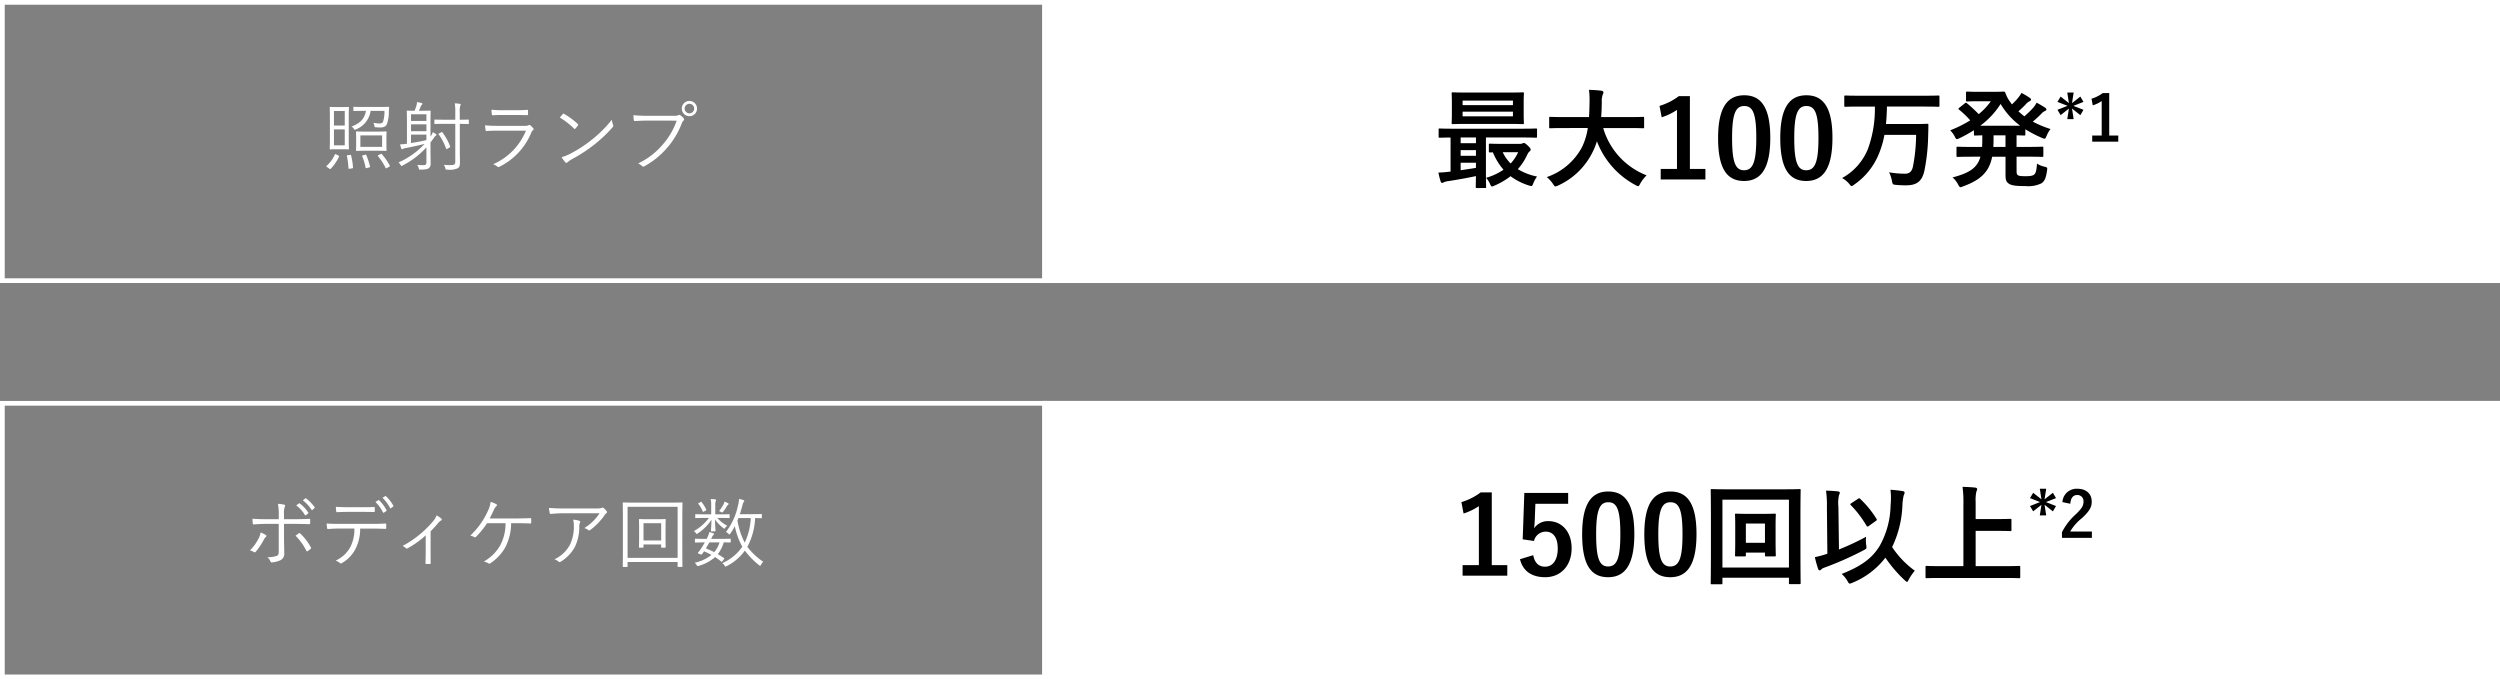
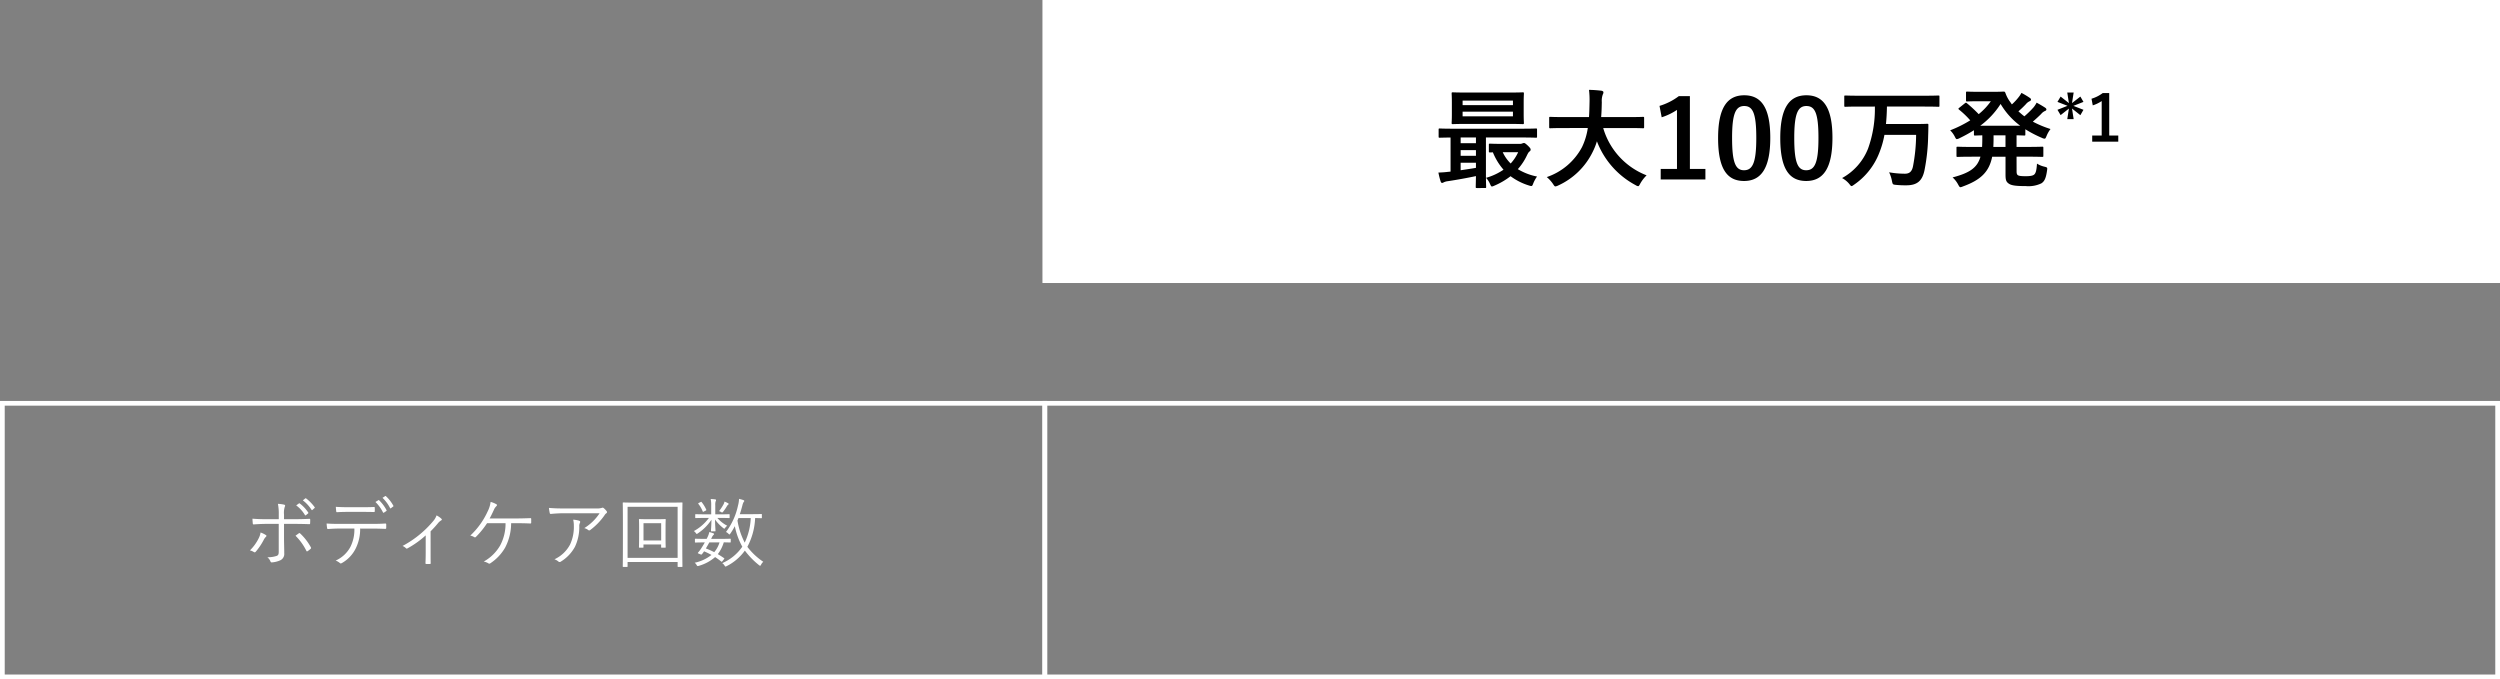
<svg xmlns="http://www.w3.org/2000/svg" width="530" height="144" viewBox="0 0 530 144">
  <rect x="0" y="0" width="530" height="144" fill="#808080" stroke="none" />
  <g id="sec01_img08" transform="translate(3494 7160)">
    <path id="パス_7214" data-name="パス 7214" d="M0,0H309V60H0Z" transform="translate(-3273 -7160)" fill="#fff" />
-     <path id="パス_7214_-_アウトライン" data-name="パス 7214 - アウトライン" d="M1,1V59H308V1H1M0,0H309V60H0Z" transform="translate(-3273 -7160)" fill="#fff" />
-     <path id="パス_7215" data-name="パス 7215" d="M-34.064-10.176c0-1.392.032-1.936.032-2.016,0-.128-.016-.144-.128-.144-.1,0-.368.032-1.328.032h-1.168c-.96,0-1.216-.032-1.312-.032-.112,0-.128.016-.128.144,0,.08.032.624.032,2.016v4.688c0,1.408-.032,1.936-.032,2.032,0,.112.016.128.128.128.1,0,.352-.032,1.312-.032h1.168c.96,0,1.232.032,1.328.032.112,0,.128-.016.128-.128,0-.1-.032-.624-.032-2.032Zm-.848,5.984H-37.2V-7.568h2.288Zm0-4.192H-37.2v-3.088h2.288ZM-26.08-5.76c0-.864.032-1.168.032-1.248,0-.112-.016-.128-.128-.128-.1,0-.528.032-1.872.032h-2.48c-1.328,0-1.792-.032-1.872-.032-.112,0-.128.016-.128.128,0,.1.032.384.032,1.248V-4.4c0,.9-.032,1.168-.032,1.264,0,.112.016.128.128.128.08,0,.544-.032,1.872-.032h2.48c1.344,0,1.776.032,1.872.032.112,0,.128-.016.128-.128,0-.1-.032-.368-.032-1.264Zm-.912,1.9H-31.6V-6.3h4.608Zm1.488-8.352c0-.112-.032-.144-.144-.144-.1,0-.576.032-2.048.032h-3.232c-1.472,0-1.952-.032-2.032-.032-.112,0-.128.016-.128.128v.656c0,.1.016.112.128.112.08,0,.56-.032,2.032-.032h.512c-.336,1.808-1.328,2.64-3.056,3.328a1.754,1.754,0,0,1,.5.48c.1.144.128.208.208.208a.6.6,0,0,0,.24-.1,4.945,4.945,0,0,0,3.088-3.92H-26.5a6.582,6.582,0,0,1-.288,2.272c-.112.288-.368.4-.752.4a6.945,6.945,0,0,1-1.3-.144,2.088,2.088,0,0,1,.208.608c.048.272.064.32.24.336a9.784,9.784,0,0,0,1.024.048,1.84,1.84,0,0,0,.912-.192,1.067,1.067,0,0,0,.48-.512,8.24,8.24,0,0,0,.416-2.72ZM-36.736-2.272c-.176-.1-.208-.08-.256,0A7.169,7.169,0,0,1-38.752.16c-.08.08-.1.128.048.224l.544.384c.144.1.176.112.256.032a9.688,9.688,0,0,0,1.776-2.592c.048-.112.048-.144-.112-.224Zm9.008.144c-.192.1-.224.144-.128.24a13.117,13.117,0,0,1,1.6,2.48c.032.064.064.1.112.1a.535.535,0,0,0,.192-.08l.464-.272c.16-.1.176-.144.112-.256a13.607,13.607,0,0,0-1.664-2.4c-.1-.1-.128-.1-.288-.016Zm-6.528.032c-.208.032-.24.048-.208.16A15.44,15.44,0,0,1-34.128.656c.016.144.032.144.256.112l.48-.064c.208-.032.24-.064.224-.192a13.618,13.618,0,0,0-.4-2.56c-.032-.128-.064-.144-.24-.112Zm3.2.032c-.176.048-.208.064-.16.176A12.377,12.377,0,0,1-30.5.528c.032.144.048.144.256.1l.5-.128c.192-.048.224-.1.192-.208a16.434,16.434,0,0,0-.8-2.416c-.048-.112-.064-.128-.256-.064Zm14.32-3.984V-9.28c0-1.424.032-2.064.032-2.144,0-.112-.016-.128-.128-.128-.1,0-.448.032-1.584.032H-19.2c.144-.3.272-.608.416-.944a.826.826,0,0,1,.192-.3c.08-.08.144-.144.144-.24,0-.064-.08-.128-.176-.16a8.781,8.781,0,0,0-.976-.192,3.088,3.088,0,0,1-.176.928,9.261,9.261,0,0,1-.336.912c-1.088,0-1.44-.032-1.52-.032-.112,0-.128.016-.128.128,0,.1.032.64.032,1.9v4.992h-.064a8.61,8.61,0,0,1-1.392.128,8.413,8.413,0,0,0,.24.848c.048.128.1.192.16.192a.3.3,0,0,0,.192-.08,2.867,2.867,0,0,1,.656-.176c1.44-.288,2.768-.576,3.952-.88A16.913,16.913,0,0,1-23.52-.56a1.742,1.742,0,0,1,.432.512c.1.16.144.24.208.24A.719.719,0,0,0-22.64.08,17.662,17.662,0,0,0-17.6-3.76V-.592c0,.48-.208.608-.672.608-.336,0-.784-.016-1.28-.064a1.946,1.946,0,0,1,.32.688c.08.32.08.32.4.32,1.088-.016,1.568-.1,1.84-.384A1.371,1.371,0,0,0-16.7-.4c0-.672-.032-1.424-.032-2.144V-4.8c.24-.32.5-.656.752-1.024a1.205,1.205,0,0,1,.336-.384c.1-.048.176-.1.176-.192,0-.08-.064-.128-.144-.192a4.714,4.714,0,0,0-.64-.4,2.5,2.5,0,0,1-.24.576ZM-17.6-5.3q-1.56.36-3.264.624V-6.464H-17.6Zm0-1.888h-3.264V-8.64H-17.6Zm0-2.176h-3.264v-1.408H-17.6Zm8.992-.16c0-.112-.016-.128-.144-.128-.08,0-.528.032-1.776.032v-1.552a4.313,4.313,0,0,1,.1-1.392.679.679,0,0,0,.1-.3c0-.064-.08-.112-.208-.128a9.94,9.94,0,0,0-1.056-.1,10.309,10.309,0,0,1,.112,1.952v1.52h-2.32c-1.44,0-1.9-.032-1.984-.032-.112,0-.128.016-.128.128v.7c0,.1.016.112.128.112.08,0,.544-.032,1.984-.032h2.32V-.784c0,.656-.176.784-1.04.784a9.685,9.685,0,0,1-1.408-.064,1.763,1.763,0,0,1,.336.72c.064.3.1.3.416.3a4.07,4.07,0,0,0,2.24-.3c.336-.24.448-.528.448-1.264,0-.608-.032-1.52-.032-2.4V-8.736c1.248,0,1.7.032,1.776.032.128,0,.144-.016.144-.112Zm-6.256,2.784c-.176.112-.208.128-.128.24a11.847,11.847,0,0,1,1.568,3.008c.048.128.064.144.288.016l.416-.24c.16-.08.192-.112.16-.224a11.692,11.692,0,0,0-1.664-3.008c-.064-.08-.08-.1-.24,0ZM1.344-10.624c.976,0,1.648.032,2.384.032.176.016.208-.032.208-.208a5.4,5.4,0,0,0,0-.72c0-.144-.032-.192-.176-.192-.768.048-1.472.08-2.48.08H-1.2a22.232,22.232,0,0,1-2.608-.112,8.618,8.618,0,0,0,.08.96c.016.176.048.24.192.224.7-.048,1.424-.064,2.272-.064ZM3.5-7.3a13.157,13.157,0,0,1-6.96,7.12,2.871,2.871,0,0,1,.9.5c.128.128.24.128.432.032A13.953,13.953,0,0,0,4.624-6.864a1.239,1.239,0,0,1,.368-.544c.176-.128.192-.224.032-.432a3.377,3.377,0,0,0-.592-.576c-.16-.128-.24-.112-.432-.016a1.786,1.786,0,0,1-.784.112H-2.512c-1.008,0-1.84-.032-2.656-.112a7.41,7.41,0,0,0,.112,1.008c.032.16.1.224.24.208.656-.064,1.36-.08,2.256-.08Zm7.184-2.784a16.612,16.612,0,0,1,3.04,2.368c.112.112.16.1.256-.016a6.456,6.456,0,0,0,.544-.688c.08-.128.064-.192-.048-.3a14.761,14.761,0,0,0-2.88-2.128.193.193,0,0,0-.288.032C11.136-10.624,10.9-10.336,10.688-10.08Zm.384,8.4a6.006,6.006,0,0,0,.784,1.088.262.262,0,0,0,.432.016,5.964,5.964,0,0,1,.88-.624,33.228,33.228,0,0,0,4.8-3.12A29.537,29.537,0,0,0,21.856-8c.192-.224.208-.352.112-.56A4.789,4.789,0,0,1,21.7-9.616a24.97,24.97,0,0,1-4.32,4.3,27.159,27.159,0,0,1-4.624,2.976A8.926,8.926,0,0,1,11.072-1.68ZM35.456-9.424A15.052,15.052,0,0,1,32.448-4.3,15.337,15.337,0,0,1,27.28-.352a2.777,2.777,0,0,1,.832.544.4.4,0,0,0,.544.032,17.467,17.467,0,0,0,4.752-3.856A17.133,17.133,0,0,0,36.544-8.88a1.454,1.454,0,0,1,.352-.544.34.34,0,0,0,.048-.5,4.09,4.09,0,0,0-.72-.656.391.391,0,0,0-.416-.016,1.453,1.453,0,0,1-.8.144H29.344a30.282,30.282,0,0,1-3.072-.128c.016.272.064.768.08.992.032.208.1.272.288.256.864-.064,1.744-.1,2.688-.1Zm2.7-4.176a1.612,1.612,0,0,0-1.616,1.616,1.612,1.612,0,0,0,1.616,1.616,1.612,1.612,0,0,0,1.616-1.616A1.612,1.612,0,0,0,38.16-13.6Zm0,.608a1,1,0,0,1,1.008,1.008,1,1,0,0,1-1.008,1.008,1,1,0,0,1-1.008-1.008A1,1,0,0,1,38.16-12.992Z" transform="translate(-3386 -7125)" fill="#fff" />
    <path id="パス_7216" data-name="パス 7216" d="M10.81,1.863c.23,0,.253-.023.253-.253,0-.138-.046-.989-.046-2.76v-7.7h7.8c2,0,2.668.046,2.806.046.207,0,.23-.023.23-.253v-1.449c0-.23-.023-.253-.23-.253-.138,0-.805.046-2.806.046H4.048c-2,0-2.668-.046-2.806-.046-.23,0-.253.023-.253.253v1.449c0,.23.023.253.253.253.115,0,.713-.023,2.277-.046v7.222a2.534,2.534,0,0,1-.414.046,20.708,20.708,0,0,1-2.162.161A15.366,15.366,0,0,0,1.4.414c.069.23.184.368.322.368A.878.878,0,0,0,2.093.644a2.64,2.64,0,0,1,.828-.23C4.784.138,7.061-.276,8.9-.667,8.878.759,8.855,1.472,8.855,1.61c0,.23.023.253.253.253ZM8.9-2.415c-1.035.184-2.162.345-3.243.506V-3.5H8.9ZM5.658-7.636V-8.855H8.9v1.219Zm0,2.668v-1.2H8.9v1.2ZM7.222-18.377c-2.277,0-3.059-.046-3.22-.046-.23,0-.253.023-.253.276,0,.138.046.644.046,1.886v2.415c0,1.242-.046,1.748-.046,1.886,0,.253.023.276.253.276.161,0,.943-.046,3.22-.046h8.372c2.277,0,3.082.046,3.22.046.23,0,.253-.023.253-.276,0-.138-.046-.644-.046-1.886v-2.415c0-1.242.046-1.748.046-1.886,0-.253-.023-.276-.253-.276-.138,0-.943.046-3.22.046Zm9.522,5.037H6.072v-.989H16.744ZM6.072-16.675H16.744v.966H6.072ZM14.421-7.5c-1.817,0-2.392-.046-2.53-.046-.23,0-.253.023-.253.253v1.334c0,.253.023.276.253.276.069,0,.23,0,.6-.023a12.919,12.919,0,0,0,2.254,3.68A12.562,12.562,0,0,1,11.04-.3a4.457,4.457,0,0,1,.851,1.311c.161.368.253.529.414.529a1.811,1.811,0,0,0,.46-.161A15.476,15.476,0,0,0,16.238-.644a12.878,12.878,0,0,0,3.933,1.978c.6.184.644.184.874-.437A7.16,7.16,0,0,1,21.85-.575a12.531,12.531,0,0,1-4.071-1.564,12.018,12.018,0,0,0,1.863-2.783c.276-.575.437-.851.621-.966a.461.461,0,0,0,.23-.414c0-.161-.069-.322-.621-.851-.529-.483-.644-.529-.805-.529a.964.964,0,0,0-.345.092,1.21,1.21,0,0,1-.414.092Zm3.427,1.771a9.03,9.03,0,0,1-1.587,2.392,8.142,8.142,0,0,1-1.679-2.392Zm14.766-5.129a13.9,13.9,0,0,1-1.242,4.071A13.313,13.313,0,0,1,23.92-.46,7.125,7.125,0,0,1,25.231.989c.253.391.345.529.529.529a1.837,1.837,0,0,0,.552-.184,15.093,15.093,0,0,0,7.36-7.176,13.375,13.375,0,0,0,.874-2.208,17.624,17.624,0,0,0,8.188,9.292,1.479,1.479,0,0,0,.529.23c.184,0,.276-.184.483-.575A7.67,7.67,0,0,1,45.08-.828a15.354,15.354,0,0,1-9.2-10.028h5.5c2.07,0,2.783.046,2.921.046.23,0,.253-.023.253-.276v-1.886c0-.23-.023-.253-.253-.253-.138,0-.851.046-2.921.046H35.443c.092-.989.115-2.047.138-3.174a3.978,3.978,0,0,1,.207-1.61.966.966,0,0,0,.138-.483c0-.161-.184-.276-.414-.322a26.463,26.463,0,0,0-2.645-.184,18.018,18.018,0,0,1,.115,2.668c-.023,1.127-.046,2.162-.115,3.105H27.6c-2.07,0-2.783-.046-2.921-.046-.23,0-.253.023-.253.253v1.886c0,.253.023.276.253.276.138,0,.851-.046,2.921-.046Zm21.643-6.762H51.911a12.963,12.963,0,0,1-4.094,2.07l.46,2.415A12.9,12.9,0,0,0,51.52-14.7V-2.185H48.07V.046h9.476V-2.185H54.257ZM65.78-17.8c-3.542,0-5.543,2.553-5.543,9.062S62.123.368,65.734.368c3.588,0,5.566-2.645,5.566-9.154C71.3-15.272,69.322-17.8,65.78-17.8Zm0,2.277c1.84,0,2.553,1.587,2.553,6.762,0,5.152-.736,6.854-2.6,6.854-1.817,0-2.53-1.679-2.53-6.854C63.2-13.961,63.986-15.525,65.78-15.525ZM78.959-17.8c-3.542,0-5.543,2.553-5.543,9.062S75.3.368,78.913.368c3.588,0,5.566-2.645,5.566-9.154C84.479-15.272,82.5-17.8,78.959-17.8Zm0,2.277c1.84,0,2.553,1.587,2.553,6.762,0,5.152-.736,6.854-2.6,6.854-1.817,0-2.53-1.679-2.53-6.854C76.383-13.961,77.165-15.525,78.959-15.525Zm14.513.115a24.825,24.825,0,0,1-1.449,8.924,12.263,12.263,0,0,1-5.5,6.233,5.283,5.283,0,0,1,1.5,1.219c.253.322.368.483.506.483.115,0,.253-.092.506-.276A14.516,14.516,0,0,0,94.369-5.5,19.61,19.61,0,0,0,95.5-9.407h6.716a36.591,36.591,0,0,1-.667,6.693c-.253,1.219-.874,1.541-1.725,1.541a19.49,19.49,0,0,1-3.335-.3,7.017,7.017,0,0,1,.6,1.817c.161.759.161.782.874.851a19.993,19.993,0,0,0,2.162.092c2.277,0,3.381-.9,3.864-3.174a41.15,41.15,0,0,0,.782-7.36c.023-.6.046-1.587.046-2.254,0-.207-.023-.253-.253-.253-.138,0-.8.046-2.76.046h-5.98c.115-1.127.184-2.346.207-3.7h7.981c2.07,0,2.783.046,2.921.046.207,0,.23-.023.23-.253V-17.5c0-.23-.023-.253-.23-.253-.138,0-.851.046-2.921.046H90.16c-2.047,0-2.76-.046-2.9-.046-.253,0-.276.023-.276.253v1.886c0,.23.023.253.276.253.138,0,.851-.046,2.9-.046ZM123.51-4.784h2.323c2.208,0,2.944.046,3.105.046.23,0,.253-.023.253-.253V-6.647c0-.23-.023-.253-.253-.253-.161,0-.9.046-3.105.046H123.51V-9.315c1.058.023,1.5.046,1.61.046.23,0,.253-.023.253-.253V-10.6a24.2,24.2,0,0,0,3.542,1.84,1.4,1.4,0,0,0,.529.161c.184,0,.253-.161.437-.6a6.408,6.408,0,0,1,.828-1.449,22.08,22.08,0,0,1-3.749-1.564c.667-.575,1.265-1.127,1.771-1.633a2.107,2.107,0,0,1,.805-.621c.184-.069.3-.184.3-.322s-.069-.253-.276-.391c-.529-.345-1.127-.69-1.794-1.058a5.66,5.66,0,0,1-.644.989,19.552,19.552,0,0,1-1.955,1.909c-.437-.322-.851-.69-1.265-1.058a20.393,20.393,0,0,0,1.587-1.518,2.281,2.281,0,0,1,.782-.621c.207-.092.3-.207.3-.345,0-.115-.046-.23-.253-.368a17.081,17.081,0,0,0-1.771-1.058,5.851,5.851,0,0,1-.644.966,11.441,11.441,0,0,1-1.38,1.472,5.579,5.579,0,0,1-.322-.46,7.128,7.128,0,0,1-1.058-1.978c-.115-.253-.184-.276-.391-.276-.161,0-.805.046-2.093.046h-3.174c-1.725,0-2.277-.046-2.415-.046-.253,0-.276.023-.276.253v1.587c0,.23.023.253.276.253.138,0,.69-.046,2.415-.046h2.576a13.757,13.757,0,0,1-2.576,2.737,30.26,30.26,0,0,0-2.507-2.323c-.207-.161-.253-.115-.46.046l-1.15.92c-.115.092-.184.161-.184.207,0,.069.069.138.184.23a19.109,19.109,0,0,1,2.323,2.231,25.3,25.3,0,0,1-4.255,2.116,5.041,5.041,0,0,1,.943,1.265c.207.414.3.6.483.6a1.582,1.582,0,0,0,.529-.184,30.373,30.373,0,0,0,3.082-1.7v.874c0,.23.023.253.276.253.092,0,.506-.023,1.5-.046v.782c0,.621-.023,1.173-.046,1.679h-2.07c-2.185,0-2.944-.046-3.082-.046-.253,0-.276.023-.276.253v1.656c0,.23.023.253.276.253.138,0,.9-.046,3.082-.046h1.725c-.667,2.369-2.323,3.45-5.911,4.393a5.293,5.293,0,0,1,1.173,1.5c.23.414.322.575.506.575a1.956,1.956,0,0,0,.506-.161c3.8-1.38,5.566-3.105,6.21-6.3h2.829V-.989c0,1.15.138,1.541.713,1.932.6.414,1.679.506,3.565.506a6.325,6.325,0,0,0,3.312-.575c.69-.437.989-1.127,1.219-2.76.092-.6.046-.621-.575-.782a4.984,4.984,0,0,1-1.564-.644c-.092,1.495-.276,2.024-.575,2.3-.276.253-.805.368-1.817.368-1.035,0-1.472-.069-1.679-.23-.184-.138-.253-.368-.253-.805Zm-7.705-6.555a17.144,17.144,0,0,0,4.324-4.623,15.683,15.683,0,0,0,4.163,4.623Zm2.783,4.485c.023-.529.046-1.081.046-1.679v-.782h2.53v2.461Zm17.027-11.53H134.26l.349,2.24-1.757-1.382-.671,1.127,2.133.832-2.133.845.671,1.127,1.757-1.382-.349,2.24h1.355l-.349-2.254,1.771,1.409.657-1.14-2.133-.832,2.133-.845-.657-1.127-1.771,1.382Zm7.54.107h-1.368a7.561,7.561,0,0,1-2.388,1.207l.268,1.409a7.523,7.523,0,0,0,1.892-.912v7.3h-2.012v1.3h5.527v-1.3h-1.918Z" transform="translate(-3190 -7122)" />
-     <path id="パス_7217" data-name="パス 7217" d="M1,1V59H221V1H1M0,0H222V60H0Z" transform="translate(-3494 -7160)" fill="#fff" />
-     <path id="パス_7218" data-name="パス 7218" d="M0,0H309V59H0Z" transform="translate(-3273 -7075)" fill="#fff" />
    <path id="パス_7218_-_アウトライン" data-name="パス 7218 - アウトライン" d="M1,1V58H308V1H1M0,0H309V59H0Z" transform="translate(-3273 -7075)" fill="#fff" />
    <path id="パス_7219" data-name="パス 7219" d="M-47.9-8.928H-50.5c-.88,0-1.84-.016-2.976-.112,0,.3.048.8.064.992.016.16.064.24.208.224.848-.064,1.84-.112,2.736-.112h2.56V-2.08c0,.592-.1.8-.432.928a5.85,5.85,0,0,1-1.984.288,2.144,2.144,0,0,1,.672.9.242.242,0,0,0,.272.192,5.192,5.192,0,0,0,1.84-.464,1.482,1.482,0,0,0,.8-1.472c0-1.024-.048-2.08-.048-3.44V-7.936h2.032c1.024,0,2.272.016,3.312.064.16,0,.192-.064.192-.224.016-.224.016-.5.016-.72,0-.144-.048-.208-.192-.192-.944.048-2.128.08-3.28.08h-2.08V-9.9a4.262,4.262,0,0,1,.16-1.664c.128-.208.1-.384-.128-.448a7.9,7.9,0,0,0-1.328-.176A10.306,10.306,0,0,1-47.9-9.984ZM-51.76-6.112a3.842,3.842,0,0,1-.368,1.168A9.475,9.475,0,0,1-54.016-2.32a2.715,2.715,0,0,1,.832.352c.192.112.288.064.432-.1A13.5,13.5,0,0,0-51.1-4.528a2.265,2.265,0,0,1,.432-.624c.192-.192.24-.288-.016-.448A5.114,5.114,0,0,0-51.76-6.112Zm7.408.688a11.846,11.846,0,0,1,2.3,3.2c.064.144.144.144.272.064a4.665,4.665,0,0,0,.608-.464c.128-.128.16-.192.064-.368a11.607,11.607,0,0,0-2.24-2.9c-.112-.1-.192-.128-.3-.048C-43.872-5.776-44.1-5.616-44.352-5.424Zm.144-6.432a6.908,6.908,0,0,1,1.856,2.048.128.128,0,0,0,.208.032l.464-.384a.116.116,0,0,0,.032-.176,7.764,7.764,0,0,0-1.808-1.936c-.064-.048-.1-.048-.176,0Zm1.408-1.072a7.642,7.642,0,0,1,1.84,2c.064.1.128.1.192.032l.432-.384c.08-.064.1-.112.048-.192a9.2,9.2,0,0,0-1.824-1.872c-.064-.048-.112-.032-.176.016Zm14.608,5.984c1.024,0,1.936.032,2.864.064.144,0,.208-.048.208-.208V-7.76c0-.192-.032-.256-.176-.256-.992.064-1.808.08-2.912.08h-6.928c-.9,0-1.7-.016-2.624-.08a8.673,8.673,0,0,0,.1.928c.032.192.048.256.224.24.672-.048,1.5-.1,2.3-.1h3.264A8.128,8.128,0,0,1-32.7-3.088,6.543,6.543,0,0,1-35.84-.16a3.083,3.083,0,0,1,.9.528c.144.144.288.08.5-.048a7.239,7.239,0,0,0,2.832-3.008,9.194,9.194,0,0,0,.96-4.256Zm-2.24-3.536c.832,0,1.824,0,2.688.032.16,0,.192-.032.192-.224a4.27,4.27,0,0,0,0-.64c0-.16-.032-.224-.176-.208-.848.048-1.856.048-2.7.048h-2.8c-.72,0-1.632-.016-2.576-.08.016.3.048.672.08.928.016.16.048.224.208.208.784-.048,1.584-.064,2.288-.064Zm3.024-2.1a8.13,8.13,0,0,1,1.6,2.208.131.131,0,0,0,.208.048l.5-.336a.133.133,0,0,0,.048-.176,8.159,8.159,0,0,0-1.568-2.1c-.064-.048-.112-.064-.16-.032Zm1.5-.88a7.971,7.971,0,0,1,1.6,2.16c.048.1.1.112.176.048l.464-.352c.08-.064.112-.1.064-.176a7.821,7.821,0,0,0-1.584-2.032.126.126,0,0,0-.176,0Zm10.192,7.1a22.27,22.27,0,0,0,1.536-1.68,2.667,2.667,0,0,1,.688-.624c.192-.1.224-.208.048-.384a4.258,4.258,0,0,0-1.008-.688,3.715,3.715,0,0,1-.7,1.2,21.864,21.864,0,0,1-6.512,5.28,1.96,1.96,0,0,1,.72.48.238.238,0,0,0,.3.048A19.872,19.872,0,0,0-16.752-5.5V-1.84c0,.72-.016,1.472-.048,2.208,0,.144.048.192.176.192a5.9,5.9,0,0,0,.752,0c.144,0,.192-.048.176-.192-.016-.7-.016-1.536-.016-2.24ZM2.624-8.08c.96,0,1.952.016,2.784.064.16,0,.208-.064.208-.192V-8.96c0-.16-.048-.208-.224-.192-.976.032-1.872.064-2.848.064H-3.2c.3-.528.608-1.184.912-1.84a2.169,2.169,0,0,1,.512-.752c.144-.144.208-.3.016-.416a4.829,4.829,0,0,0-1.232-.5,6.02,6.02,0,0,1-.64,2.048A16.221,16.221,0,0,1-7.3-5.456a2.356,2.356,0,0,1,.848.336.251.251,0,0,0,.336-.048A17.735,17.735,0,0,0-3.744-8.08H.176A9.817,9.817,0,0,1-.96-3.376,9.08,9.08,0,0,1-4.448.048a2.98,2.98,0,0,1,.992.384A.34.34,0,0,0-3.024.4,9.856,9.856,0,0,0,.1-2.928,11.253,11.253,0,0,0,1.36-8.08Zm17.488-2.112A10.388,10.388,0,0,1,16.864-7.04a2.238,2.238,0,0,1,.832.4.317.317,0,0,0,.416.016,13.5,13.5,0,0,0,3.056-3.152,1.222,1.222,0,0,1,.352-.4.29.29,0,0,0,.08-.464,3.647,3.647,0,0,0-.592-.624.412.412,0,0,0-.24-.112.769.769,0,0,0-.24.064,3.545,3.545,0,0,1-1.2.1H12.672a32.852,32.852,0,0,1-3.3-.112,9.989,9.989,0,0,0,.176,1.1c.032.128.1.192.272.176a28.07,28.07,0,0,1,2.976-.144ZM10.544-.432a2.5,2.5,0,0,1,.864.5.385.385,0,0,0,.48,0A8.376,8.376,0,0,0,14.9-3.1a9.813,9.813,0,0,0,.912-4.256,1.551,1.551,0,0,1,.128-.784c.1-.192.1-.368-.16-.464a5.132,5.132,0,0,0-1.264-.224A5.629,5.629,0,0,1,14.656-7.5a8.81,8.81,0,0,1-.8,3.936A7.117,7.117,0,0,1,10.544-.432ZM34.1-7.28c0-1.056.032-1.456.032-1.552,0-.112-.016-.128-.128-.128-.1,0-.48.032-1.712.032H30.3c-1.232,0-1.616-.032-1.712-.032-.112,0-.128.016-.128.128,0,.1.032.5.032,1.68v1.616c0,2.016-.032,2.432-.032,2.512,0,.112.016.128.128.128h.7c.112,0,.128-.016.128-.128v-.544h3.744v.544c0,.112.016.128.128.128H34c.112,0,.128-.016.128-.128,0-.08-.032-.5-.032-2.512Zm-.928,2.864H29.424V-8.08h3.744Zm4.48-4.144c0-2.752.032-3.7.032-3.792,0-.112-.016-.128-.128-.128-.1,0-.64.032-2.224.032H27.376c-1.584,0-2.128-.032-2.224-.032-.112,0-.128.016-.128.128,0,.1.032,1.04.032,4.256v3.2c0,4.944-.032,5.856-.032,5.952,0,.112.016.128.128.128h.768c.112,0,.128-.016.128-.128V.144H36.656v.912c0,.112.016.128.128.128h.768c.112,0,.128-.016.128-.128,0-.1-.032-1.008-.032-5.952ZM36.656-.736H26.048V-11.552H36.656ZM54.512-9.9c0-.112-.016-.128-.128-.128-.08,0-.48.032-1.76.032H49.84c.208-.608.368-1.2.528-1.776a2.877,2.877,0,0,1,.256-.752c.08-.1.16-.176.16-.272s-.08-.144-.208-.192c-.224-.08-.56-.176-.9-.256a6.206,6.206,0,0,1-.224,1.44,14.184,14.184,0,0,1-2.544,5.584,1.666,1.666,0,0,1,.5.352c.112.112.176.176.224.176.064,0,.112-.064.192-.176a13.939,13.939,0,0,0,.96-1.584A14.86,14.86,0,0,0,50.368-3.1,9.929,9.929,0,0,1,46.112.384a1.581,1.581,0,0,1,.48.5c.1.16.144.224.224.224a.639.639,0,0,0,.256-.1,10.584,10.584,0,0,0,3.84-3.28A16.779,16.779,0,0,0,53.92.816c.112.08.176.128.224.128.064,0,.112-.064.192-.208a2.09,2.09,0,0,1,.48-.64A13.919,13.919,0,0,1,51.44-3.072a14.16,14.16,0,0,0,1.648-6.1c.9.016,1.216.032,1.3.032.112,0,.128-.016.128-.128Zm-2.352.736a13.512,13.512,0,0,1-1.28,5.2A15.559,15.559,0,0,1,49.344-8.64l.208-.528Zm-4.24,4.5c0-.112-.016-.128-.128-.128-.08,0-.56.032-2.032.032h-2l.112-.224a1.962,1.962,0,0,1,.384-.608c.08-.064.128-.1.128-.192,0-.08-.064-.128-.16-.16a5.194,5.194,0,0,0-.864-.256,3.5,3.5,0,0,1-.3.928,5.091,5.091,0,0,1-.256.512h-.32c-1.52,0-1.952-.032-2.032-.032-.1,0-.128.016-.128.128v.56c0,.112.016.128.128.128.08,0,.56-.032,1.968-.032-.256.464-.512.88-.72,1.2a7.232,7.232,0,0,1-.7.944c-.1.128-.08.16.144.24l.3.128c.272.1.288.1.448-.112a4.926,4.926,0,0,0,.368-.512,14.215,14.215,0,0,1,1.568.768A8.545,8.545,0,0,1,40.272.3a1.615,1.615,0,0,1,.4.464c.144.272.192.272.48.192A9.065,9.065,0,0,0,44.608-.9c.432.288.848.592,1.28.928.112.1.144.1.3-.112l.272-.336c.128-.144.128-.192.016-.272-.432-.3-.864-.576-1.3-.832a7.774,7.774,0,0,0,1.264-2.5c.912.016,1.28.032,1.344.032.112,0,.128-.016.128-.128Zm-2.384.656a5.62,5.62,0,0,1-1.12,2.064,15.787,15.787,0,0,0-1.776-.784c.224-.368.48-.816.736-1.28Zm2.144-5.84c0-.128-.016-.144-.128-.144-.08,0-.56.032-2,.032H44.64V-11.9a2.244,2.244,0,0,1,.08-.816.588.588,0,0,0,.08-.256c0-.08-.064-.144-.176-.16-.24-.032-.576-.064-.96-.08a5.659,5.659,0,0,1,.112,1.28v1.968H42.5c-1.44,0-1.9-.032-2-.032s-.112.016-.112.144v.56c0,.112.016.128.112.128s.56-.032,2-.032h.784a5.61,5.61,0,0,1-.464.576A9.622,9.622,0,0,1,40.1-6.416a1.655,1.655,0,0,1,.432.448c.08.112.112.16.176.16a.552.552,0,0,0,.272-.144,10.117,10.117,0,0,0,2.848-2.864c-.016,1.312-.1,2.1-.1,2.336,0,.112.016.128.128.128h.7c.112,0,.128-.016.128-.128,0-.256-.08-1.072-.1-2.384A8.88,8.88,0,0,0,46.3-7.072a.6.6,0,0,0,.256.144c.064,0,.112-.048.16-.128a1.669,1.669,0,0,1,.464-.48A7.212,7.212,0,0,1,45.072-9.2h.48c1.44,0,1.92.032,2,.032.112,0,.128-.016.128-.128Zm-.208-2.32c0-.048-.032-.1-.144-.16a4.658,4.658,0,0,0-.736-.336,2.026,2.026,0,0,1-.208.592,11.11,11.11,0,0,1-.944,1.44,1.3,1.3,0,0,1,.416.176.482.482,0,0,0,.224.1c.08,0,.128-.048.224-.16a9.4,9.4,0,0,0,.816-1.2.929.929,0,0,1,.256-.288C47.44-12.064,47.472-12.1,47.472-12.176Zm-6.3-.224c-.176.1-.176.128-.1.24a6.255,6.255,0,0,1,.9,1.568c.048.128.08.128.272.016l.352-.176c.16-.1.176-.112.128-.208a6.973,6.973,0,0,0-.976-1.6c-.064-.08-.1-.08-.224-.016Z" transform="translate(-3387 -7041)" fill="#fff" />
-     <path id="パス_7220" data-name="パス 7220" d="M8.257-17.618H5.911a12.963,12.963,0,0,1-4.094,2.07l.46,2.415A12.9,12.9,0,0,0,5.52-14.7V-2.185H2.07V.046h9.476V-2.185H8.257Zm16.192.115H15.157l-.345,9.844,2.392.345a2.55,2.55,0,0,1,2.484-1.978c1.61,0,2.553,1.288,2.553,3.565,0,2.438-1.035,3.864-2.691,3.864-1.288,0-2.185-.736-2.507-2.438l-2.806.851C14.858-.874,16.813.368,19.573.368c3.312,0,5.612-2.438,5.612-6.141,0-3.473-2.047-5.75-4.945-5.75a3.558,3.558,0,0,0-3.013,1.518c.069-.506.115-1.127.138-1.656L17.5-15.2h6.946Zm8.51-.3c-3.542,0-5.543,2.553-5.543,9.062S29.3.368,32.913.368c3.588,0,5.566-2.645,5.566-9.154C38.479-15.272,36.5-17.8,32.959-17.8Zm0,2.277c1.84,0,2.553,1.587,2.553,6.762,0,5.152-.736,6.854-2.6,6.854-1.817,0-2.53-1.679-2.53-6.854C30.383-13.961,31.165-15.525,32.959-15.525ZM46.138-17.8c-3.542,0-5.543,2.553-5.543,9.062S42.481.368,46.092.368c3.588,0,5.566-2.645,5.566-9.154C51.658-15.272,49.68-17.8,46.138-17.8Zm0,2.277c1.84,0,2.553,1.587,2.553,6.762,0,5.152-.736,6.854-2.6,6.854-1.817,0-2.53-1.679-2.53-6.854C43.562-13.961,44.344-15.525,46.138-15.525Zm22.287,4.853c0-1.4.046-2.047.046-2.185,0-.23-.023-.253-.253-.253-.138,0-.713.046-2.484.046H62.583c-1.771,0-2.346-.046-2.507-.046-.23,0-.253.023-.253.253,0,.138.046.782.046,2.3v3.105c0,2.208-.046,2.99-.046,3.151,0,.23.023.253.253.253H61.87c.23,0,.253-.023.253-.253v-.552h4.048V-4.3c0,.23.023.253.276.253h1.771c.23,0,.253-.023.253-.253,0-.161-.046-.943-.046-3.151Zm-2.254-.345v4.094H62.123v-4.094ZM57.155.483h14.1v1.1c0,.23.023.253.253.253h1.978c.23,0,.253-.023.253-.253,0-.138-.046-1.679-.046-8.786v-5.313c0-3.795.046-5.382.046-5.543,0-.23-.023-.253-.253-.253-.161,0-.92.046-3.082.046h-12.4c-2.162,0-2.921-.046-3.082-.046-.23,0-.253.023-.253.253,0,.161.046,1.748.046,6.325V-7.2c0,7.107-.046,8.648-.046,8.809,0,.23.023.253.253.253H56.9c.23,0,.253-.023.253-.253Zm14.1-16.56v14.4h-14.1v-14.4ZM82.432-.322A5.623,5.623,0,0,1,83.674,1.2c.23.391.3.529.483.529a1.837,1.837,0,0,0,.552-.184A16.73,16.73,0,0,0,91.7-3.772,27.964,27.964,0,0,0,95.8,1.012c.253.23.391.345.483.345.115,0,.207-.161.368-.483a11.329,11.329,0,0,1,1.288-1.886,19.286,19.286,0,0,1-4.807-5.014A22.264,22.264,0,0,0,95.312-14.9,11.431,11.431,0,0,1,95.588-17a1.308,1.308,0,0,0,.184-.552c0-.184-.115-.276-.345-.322-.69-.115-1.656-.23-2.645-.3a15.148,15.148,0,0,1,.023,3.266,18.228,18.228,0,0,1-2.254,8.533C88.918-3.634,86.6-1.978,82.432-.322Zm-.69-14.214a7.642,7.642,0,0,1,.138-2.53,1.2,1.2,0,0,0,.161-.483c0-.138-.161-.253-.391-.276-.759-.092-1.7-.138-2.53-.161a23.785,23.785,0,0,1,.184,3.5L79.4-4.6l-.46.138a18.884,18.884,0,0,1-2.185.575,20.7,20.7,0,0,0,.69,2.484c.069.207.184.322.322.322a.472.472,0,0,0,.322-.184,1.673,1.673,0,0,1,.667-.391,68.5,68.5,0,0,0,8.349-3.7c.644-.345.644-.345.529-1.1a7.438,7.438,0,0,1-.023-1.748,54.666,54.666,0,0,1-5.75,2.691Zm2.76-.8c-.253.161-.3.253-.115.437a22.239,22.239,0,0,1,3.266,4.278c.092.161.161.253.276.253a.506.506,0,0,0,.276-.138l1.472-1.058c.23-.138.276-.23.138-.437a20.563,20.563,0,0,0-3.45-4.232c-.092-.092-.138-.138-.207-.138a.576.576,0,0,0-.253.115ZM117.116.529c2.07,0,2.783.046,2.921.046.23,0,.253-.023.253-.253V-1.771c0-.23-.023-.253-.253-.253-.138,0-.851.046-2.921.046h-6.279V-9.453h4.508c2,0,2.691.046,2.829.046.23,0,.253-.023.253-.253v-2.093c0-.23-.023-.253-.253-.253-.138,0-.828.046-2.829.046h-4.508v-3.634A8.1,8.1,0,0,1,111-17.8a1.555,1.555,0,0,0,.161-.529c0-.138-.184-.276-.414-.3-.782-.092-1.817-.138-2.691-.161a24,24,0,0,1,.184,3.841V-1.978h-4.853c-2.07,0-2.783-.046-2.921-.046-.23,0-.253.023-.253.253V.322c0,.23.023.253.253.253.138,0,.851-.046,2.921-.046Zm8.678-18.913h-1.355l.349,2.24-1.757-1.382L122.36-16.4l2.133.832-2.133.845.671,1.127,1.757-1.382-.349,2.24h1.355l-.349-2.254,1.771,1.409.657-1.14-2.133-.832,2.133-.845-.657-1.127-1.771,1.382Zm5.111,3.18c.08-1.221.6-1.851,1.449-1.851a1.278,1.278,0,0,1,1.342,1.422c0,.845-.3,1.382-1.637,2.67a12.956,12.956,0,0,0-2.925,3.8v1.194h6.346V-9.315h-4.6a10.011,10.011,0,0,1,2.5-2.844c1.57-1.462,2.066-2.321,2.066-3.461,0-1.771-1.221-2.764-3.059-2.764a3,3,0,0,0-3.153,2.831Z" transform="translate(-3186 -7038)" />
    <path id="パス_7221" data-name="パス 7221" d="M1,1V58H221V1H1M0,0H222V59H0Z" transform="translate(-3494 -7075)" fill="#fff" />
  </g>
</svg>